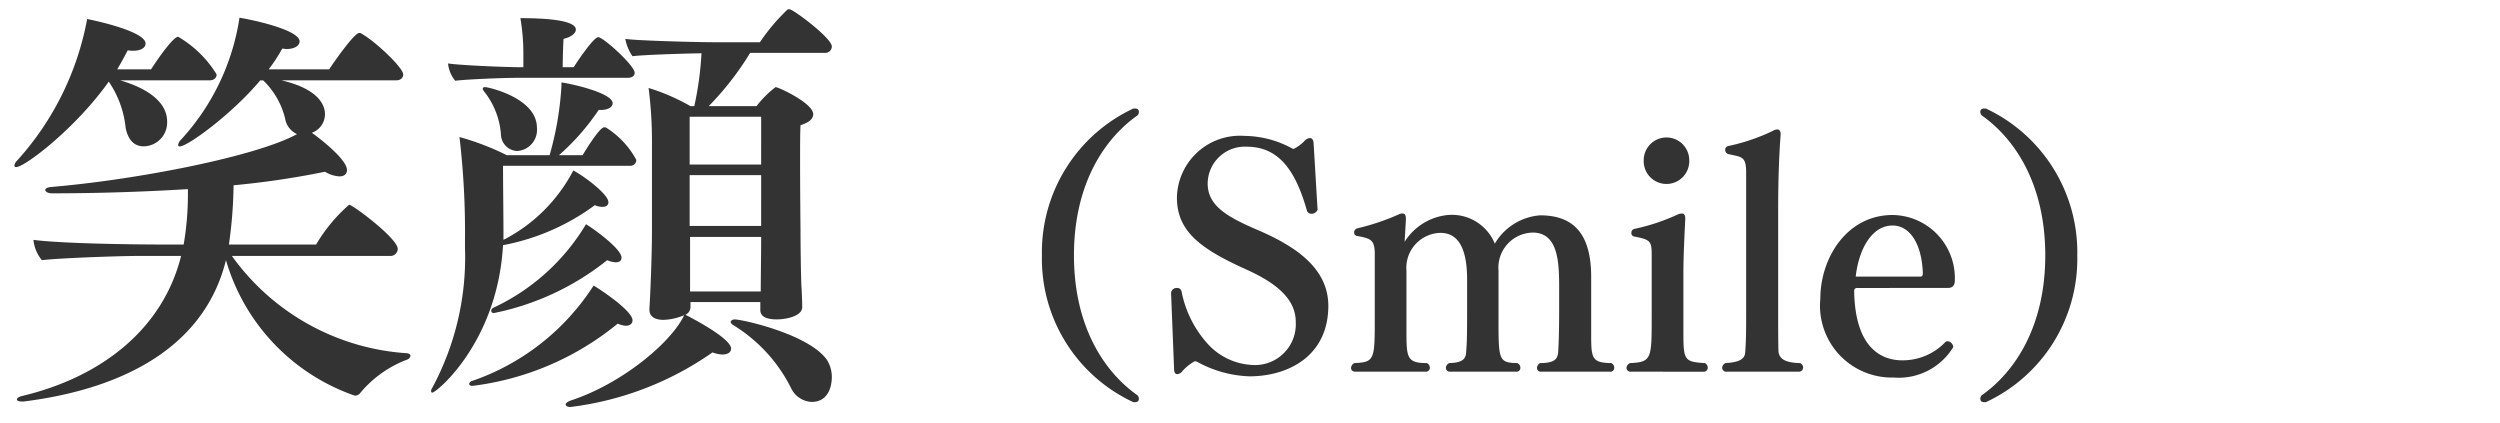
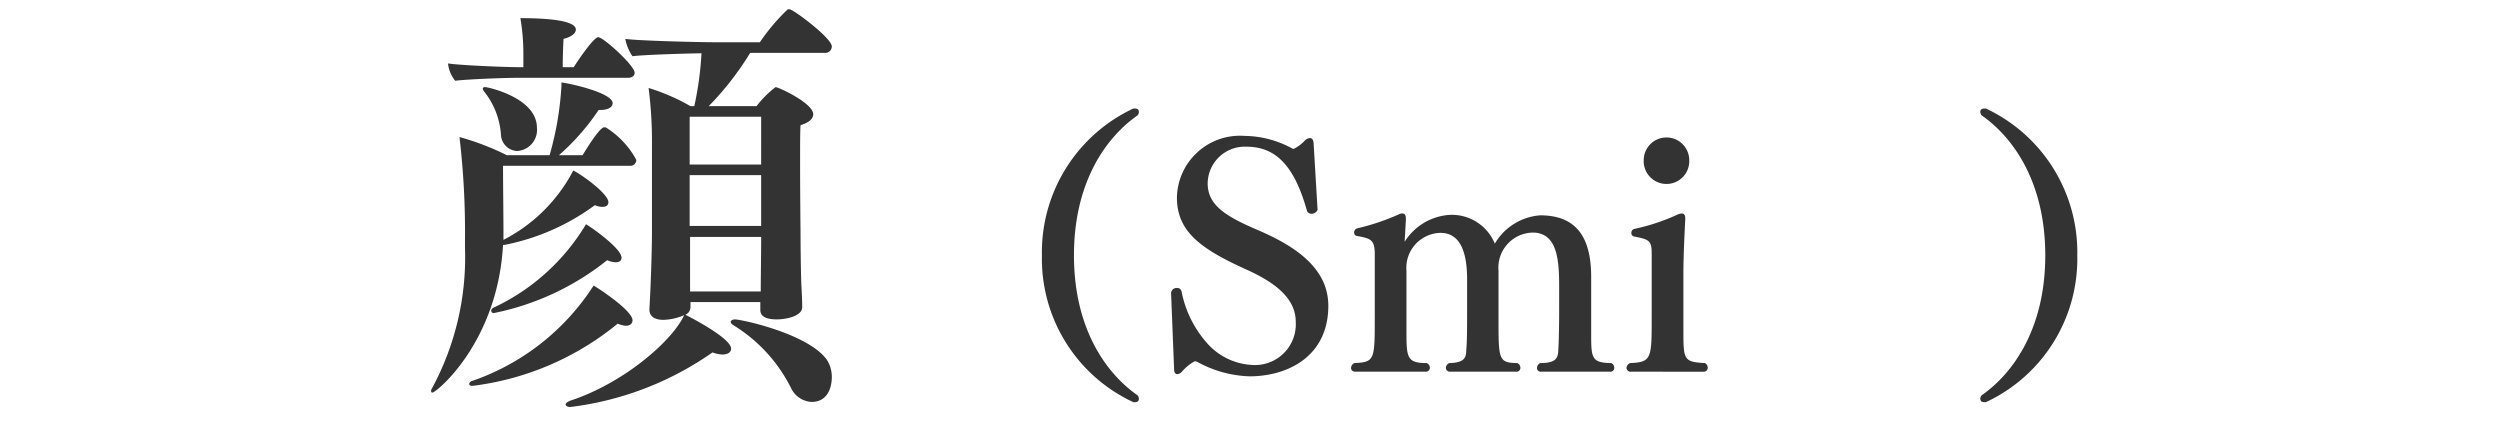
<svg xmlns="http://www.w3.org/2000/svg" id="レイヤー_1" data-name="レイヤー 1" width="130" height="22" viewBox="0 0 130 22">
  <defs>
    <style>
      .cls-1 {
        fill: #333;
      }
    </style>
  </defs>
  <g>
-     <path class="cls-1" d="M6.249,4.178c2.244.66,2.442,1.694,2.442,2.134a1.242,1.242,0,0,1-1.21,1.298c-.507,0-.814-.33-.946-.946a5.179,5.179,0,0,0-.88-2.42C3.961,6.643,1.298,8.689.836,8.689a.081.081,0,0,1-.088-.088.477.477,0,0,1,.154-.264A15.019,15.019,0,0,0,4.532.988c.551.11,3.037.66,3.037,1.276,0,.22-.242.374-.639.374a1.358,1.358,0,0,1-.286-.022c-.176.33-.352.66-.55.99H7.855c.308-.484,1.144-1.694,1.408-1.694a5.688,5.688,0,0,1,2.002,1.958c0,.154-.11.308-.374.308Zm5.809,9.131a12.165,12.165,0,0,0,9.132,5.061c.088.022.153.066.153.132a.253.253,0,0,1-.176.198,5.882,5.882,0,0,0-2.42,1.716.335.335,0,0,1-.309.154A10.575,10.575,0,0,1,11.75,13.529c-1.232,4.973-6.117,6.799-10.518,7.349H1.122c-.154,0-.242-.044-.242-.11s.088-.132.265-.176c4.158-.99,7.327-3.499,8.272-7.283H7.217c-1.034,0-4.137.11-5.038.22a1.946,1.946,0,0,1-.44-1.056c1.475.198,5.347.242,6.645.242h1.167A15.618,15.618,0,0,0,9.77,9.833c-2.442.154-4.951.22-7.063.22-.22,0-.352-.088-.352-.176,0-.066.088-.132.308-.154C7.085,9.349,13.334,8.139,15.446,6.973a1.07,1.07,0,0,1-.616-.792,4.094,4.094,0,0,0-1.145-2.002h-.153c-1.431,1.716-3.763,3.433-4.181,3.433-.066,0-.088-.022-.088-.066A.459.459,0,0,1,9.417,7.259,12.028,12.028,0,0,0,12.454.922c.571.088,3.124.616,3.124,1.232,0,.22-.264.396-.682.396-.066,0-.133-.022-.221-.022a8.087,8.087,0,0,1-.704,1.078h3.146c.198-.308,1.299-1.892,1.562-1.892a.184.184,0,0,1,.132.044c.683.374,2.156,1.76,2.156,2.112,0,.154-.109.308-.374.308H14.632c2.2.506,2.267,1.518,2.267,1.76a1.039,1.039,0,0,1-.682.968c.527.374,1.826,1.408,1.826,1.936,0,.198-.133.33-.396.33a1.599,1.599,0,0,1-.748-.242,43.642,43.642,0,0,1-4.753.704,23.602,23.602,0,0,1-.242,3.081h4.533A8.465,8.465,0,0,1,18.152,10.647c.198,0,2.53,1.76,2.53,2.289a.376.376,0,0,1-.396.374Z" />
    <path class="cls-1" d="M26.158,8.623c0,1.012.022,2.662.022,3.41v.44a8.422,8.422,0,0,0,3.631-3.608c.55.286,1.826,1.232,1.826,1.65,0,.154-.11.242-.309.242a.991.991,0,0,1-.396-.088,11.69,11.69,0,0,1-4.709,2.068H26.158c-.285,5.083-3.477,7.679-3.674,7.679-.044,0-.066-.022-.066-.088a.219.219,0,0,1,.044-.132,14.291,14.291,0,0,0,1.717-7.305v-.374a42.207,42.207,0,0,0-.286-5.391,13.548,13.548,0,0,1,2.464.946H28.579a16.385,16.385,0,0,0,.616-3.608V4.288c.527.066,2.662.55,2.662,1.078,0,.198-.22.352-.638.352h-.089a12.014,12.014,0,0,1-2.067,2.354h1.231c.132-.22.881-1.452,1.122-1.452.044,0,.089,0,.11.022a4.485,4.485,0,0,1,1.562,1.672.307.307,0,0,1-.33.308Zm.837-4.577c-.946,0-2.86.088-3.323.154a1.659,1.659,0,0,1-.374-.902c.507.088,2.86.198,3.917.198V2.814A11.046,11.046,0,0,0,27.061.944c2.641,0,2.883.396,2.883.594,0,.176-.198.374-.639.484-.021.308-.044,1.034-.044,1.474H29.833c.176-.286,1.034-1.562,1.276-1.562.264,0,1.893,1.475,1.893,1.849,0,.154-.133.264-.353.264Zm-2.421,16.019c-.132,0-.176-.044-.176-.11a.214.214,0,0,1,.176-.154,12.234,12.234,0,0,0,6.293-4.951c.242.132,2.024,1.298,2.024,1.804,0,.176-.132.286-.353.286a1.317,1.317,0,0,1-.418-.11A14.727,14.727,0,0,1,24.574,20.064ZM26.049,6.995A4.037,4.037,0,0,0,25.168,4.75a.336.336,0,0,1-.065-.132c0-.066.044-.088.132-.088.132,0,2.685.55,2.685,2.112a1.099,1.099,0,0,1-1.034,1.21A.884.884,0,0,1,26.049,6.995Zm-.374,9.285A.127.127,0,0,1,25.543,16.148a.211.211,0,0,1,.132-.154,11.058,11.058,0,0,0,4.797-4.334c.374.22,1.848,1.276,1.848,1.738,0,.154-.11.242-.308.242a1.277,1.277,0,0,1-.44-.11A13.784,13.784,0,0,1,25.675,16.28ZM39.536,15.708H35.906v.264a.445.445,0,0,1-.265.396c.177.088,2.377,1.21,2.377,1.76,0,.176-.154.308-.462.308a1.76,1.76,0,0,1-.507-.11,16.321,16.321,0,0,1-7.393,2.838c-.154,0-.242-.066-.242-.132s.088-.132.242-.198c2.706-.88,5.28-3.058,5.919-4.444a2.938,2.938,0,0,1-1.078.242c-.418,0-.727-.154-.727-.528v-.066c.044-.616.132-2.816.132-3.983V7.544a21.799,21.799,0,0,0-.176-2.97,10.686,10.686,0,0,1,2.179.946h.198a16.842,16.842,0,0,0,.374-2.75c-1.211.022-3.125.088-3.587.154a2.3,2.3,0,0,1-.374-.902c.528.088,3.631.176,4.797.176h2.2A10.286,10.286,0,0,1,40.944.503a.082.082,0,0,1,.066-.022.2.2,0,0,1,.11.022C41.473.658,43.255,2,43.255,2.418a.337.337,0,0,1-.374.33H39.009a15.307,15.307,0,0,1-2.156,2.772h2.486a5.234,5.234,0,0,1,.99-.99c.153,0,1.958.836,1.958,1.408,0,.22-.176.418-.66.572-.022.374-.022,1.122-.022,1.914,0,1.628.022,3.542.022,3.542,0,.858.021,2.311.044,2.86.021.308.044.88.044,1.144,0,.462-.814.638-1.32.638-.594,0-.858-.176-.858-.484Zm.044-9.638H35.862V8.557h3.718Zm0,3.037H35.862v2.64h3.718Zm-.021,5.897c0-.462.021-1.805.021-2.685H35.884v2.838h3.675Zm1.584,5.192A8.063,8.063,0,0,0,38.15,16.918c-.11-.066-.154-.132-.154-.176,0-.066.088-.132.221-.132.352,0,3.806.748,4.774,2.09a1.661,1.661,0,0,1,.264.902c0,.176-.021,1.298-1.056,1.298A1.252,1.252,0,0,1,41.143,20.196Z" />
    <path class="cls-1" d="M54.18,13.294a8.252,8.252,0,0,1,4.754-7.651h.08c.145,0,.208.064.208.176a.299.299,0,0,1-.063.176c-1.696,1.184-3.313,3.537-3.313,7.283s1.617,6.099,3.313,7.283a.297.297,0,0,1,.063.176c0,.112-.063.176-.208.176h-.08A8.219,8.219,0,0,1,54.18,13.294Z" />
    <path class="cls-1" d="M60.896,15.247v-.016a.285.285,0,0,1,.304-.256.224.224,0,0,1,.24.176,5.674,5.674,0,0,0,1.297,2.657,3.34,3.34,0,0,0,2.353,1.168,2.122,2.122,0,0,0,2.289-2.241c0-1.329-1.28-2.145-2.641-2.753-2.369-1.073-3.538-1.985-3.538-3.714a3.279,3.279,0,0,1,3.521-3.201,5.26,5.26,0,0,1,2.449.64.172.172,0,0,0,.112.032,2.154,2.154,0,0,0,.528-.384.436.436,0,0,1,.304-.176c.112,0,.176.096.192.24l.208,3.49a.344.344,0,0,1-.305.208.281.281,0,0,1-.239-.128c-.641-2.305-1.585-3.361-3.153-3.361a1.932,1.932,0,0,0-2.018,1.905c0,1.168.993,1.745,2.689,2.465,1.793.784,3.585,1.905,3.585,3.905,0,2.593-2.064,3.666-4.098,3.666a5.997,5.997,0,0,1-2.688-.736.363.363,0,0,0-.16-.048,2.412,2.412,0,0,0-.656.528.356.356,0,0,1-.256.144c-.08,0-.145-.064-.16-.208Z" />
    <path class="cls-1" d="M80.132,19.328a.189.189,0,0,1-.208-.192.302.302,0,0,1,.16-.256c.8,0,.912-.24.944-.592,0-.096.048-.592.048-2.225V14.927c0-1.329-.064-2.833-1.377-2.833a1.823,1.823,0,0,0-1.776,1.985V16.575c0,2.129,0,2.289.977,2.305a.268.268,0,0,1,.16.24.198.198,0,0,1-.225.208h-3.425a.206.206,0,0,1-.225-.208.288.288,0,0,1,.177-.24c.784-.016.864-.289.88-.592.032-.464.048-.625.048-2.129v-1.617c0-1.584-.432-2.433-1.393-2.433a1.817,1.817,0,0,0-1.761,1.969v3.073c0,1.425,0,1.729,1.057,1.729a.269.269,0,0,1,.16.24.206.206,0,0,1-.224.208H70.479c-.159,0-.224-.096-.224-.192a.291.291,0,0,1,.176-.256c1.057-.048,1.057-.176,1.057-2.401V13.23c0-.752-.192-.833-.929-.96a.172.172,0,0,1-.144-.176.222.222,0,0,1,.176-.224,11.904,11.904,0,0,0,2.177-.736.32.32,0,0,1,.16-.032c.145,0,.177.112.177.272v.08L73.041,12.574a2.991,2.991,0,0,1,2.241-1.393,2.41,2.41,0,0,1,2.448,1.488A3,3,0,0,1,80.084,11.197c1.713,0,2.657.928,2.657,3.201v3.009c0,1.216.031,1.457,1.04,1.473a.253.253,0,0,1,.16.24.198.198,0,0,1-.225.208Z" />
    <path class="cls-1" d="M84.816,19.328a.211.211,0,0,1-.24-.208.299.299,0,0,1,.191-.24c1.121-.048,1.121-.24,1.121-2.401V13.262c0-.72-.064-.8-.896-.96a.177.177,0,0,1-.16-.192.203.203,0,0,1,.16-.208,10.677,10.677,0,0,0,2.257-.752.56.56,0,0,1,.208-.048c.128,0,.176.096.176.256v.048c-.031.64-.096,1.889-.096,2.785v2.961c0,1.553,0,1.665,1.12,1.729a.267.267,0,0,1,.145.24.206.206,0,0,1-.225.208ZM85.473,8.332a1.184,1.184,0,1,1,2.368,0,1.185,1.185,0,1,1-2.368,0Z" />
-     <path class="cls-1" d="M89.792,19.328a.211.211,0,0,1-.24-.208.289.289,0,0,1,.176-.24c.864-.048,1.009-.289,1.024-.577.048-.64.048-1.232.048-1.889V8.972c0-.864-.239-.8-.928-.96a.215.215,0,0,1-.16-.208.195.195,0,0,1,.144-.208A10.147,10.147,0,0,0,92.209,6.795a.384.384,0,0,1,.208-.064c.112,0,.176.08.176.24v.032c-.096,1.296-.128,2.577-.128,3.985V16.383c0,1.665.016,1.825.016,1.889.032.32.24.592,1.121.608a.248.248,0,0,1,.16.224.218.218,0,0,1-.225.224Z" />
-     <path class="cls-1" d="M96.576,14.975a.143.143,0,0,0-.159.16c.048,3.073,1.521,3.602,2.496,3.602a3.065,3.065,0,0,0,2.226-.929.166.166,0,0,1,.128-.064.327.327,0,0,1,.304.304,3.325,3.325,0,0,1-3.104,1.584,3.736,3.736,0,0,1-3.81-4.098c0-2.113,1.376-4.354,3.761-4.354a3.28,3.28,0,0,1,3.233,3.393c0,.304-.144.4-.368.4Zm3.266-.592c.096,0,.145-.032.145-.192-.064-1.617-.736-2.465-1.569-2.465-1.088,0-1.761,1.233-1.921,2.657Z" />
    <path class="cls-1" d="M106.354,13.278c0-3.746-1.617-6.099-3.313-7.283a.301.301,0,0,1-.064-.176c0-.112.064-.176.208-.176h.08a8.252,8.252,0,0,1,4.754,7.651,8.219,8.219,0,0,1-4.754,7.619h-.08c-.144,0-.208-.064-.208-.176A.3.3,0,0,1,103.04,20.561C104.736,19.376,106.354,17.023,106.354,13.278Z" />
  </g>
</svg>